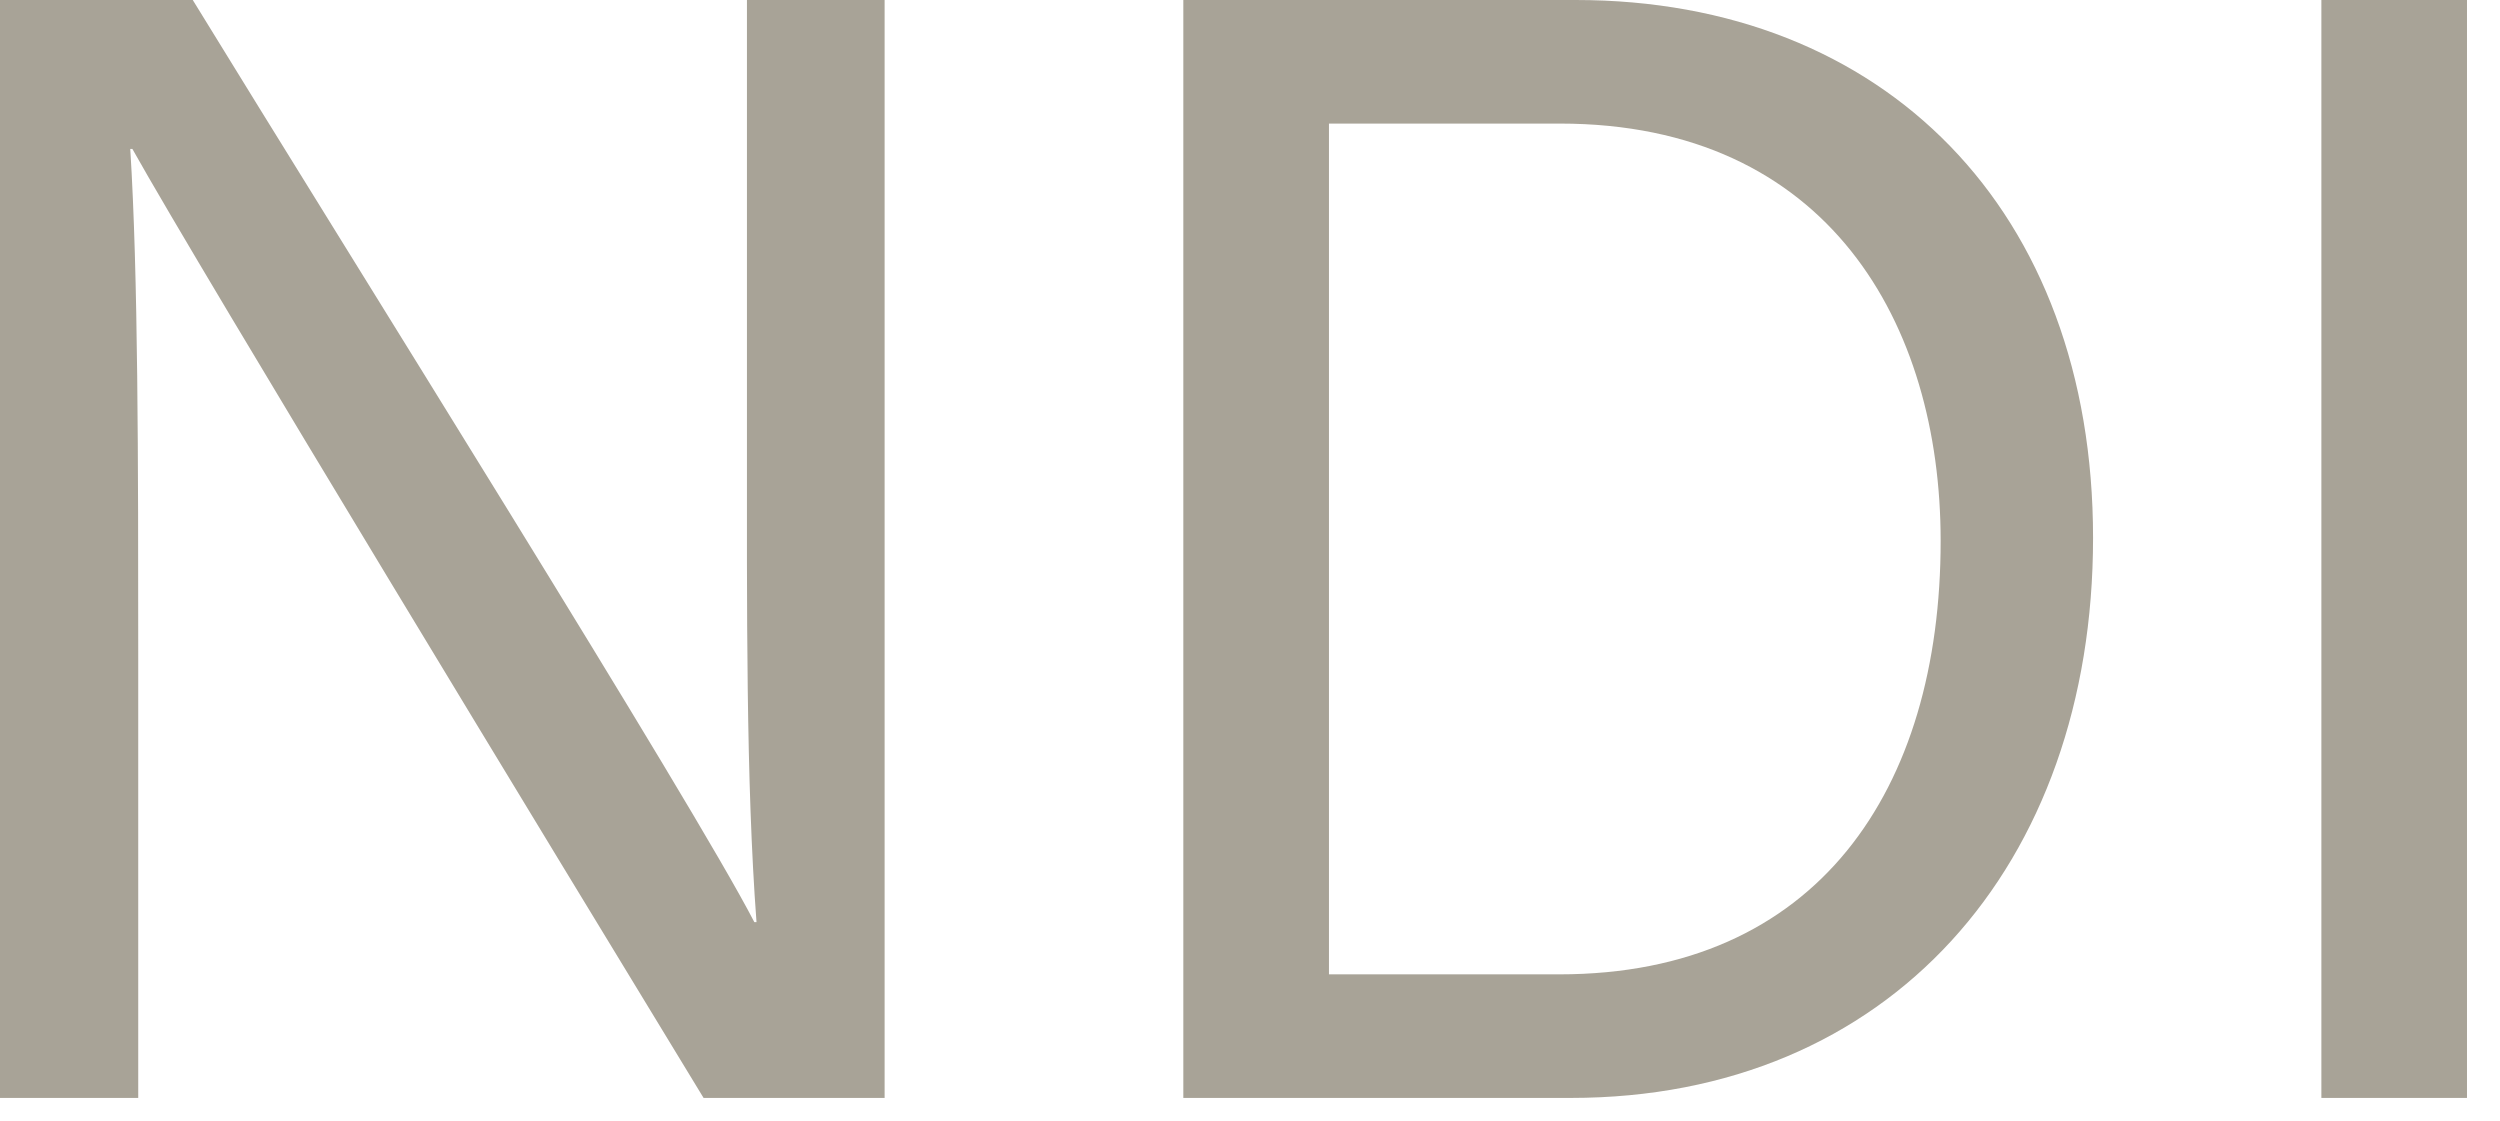
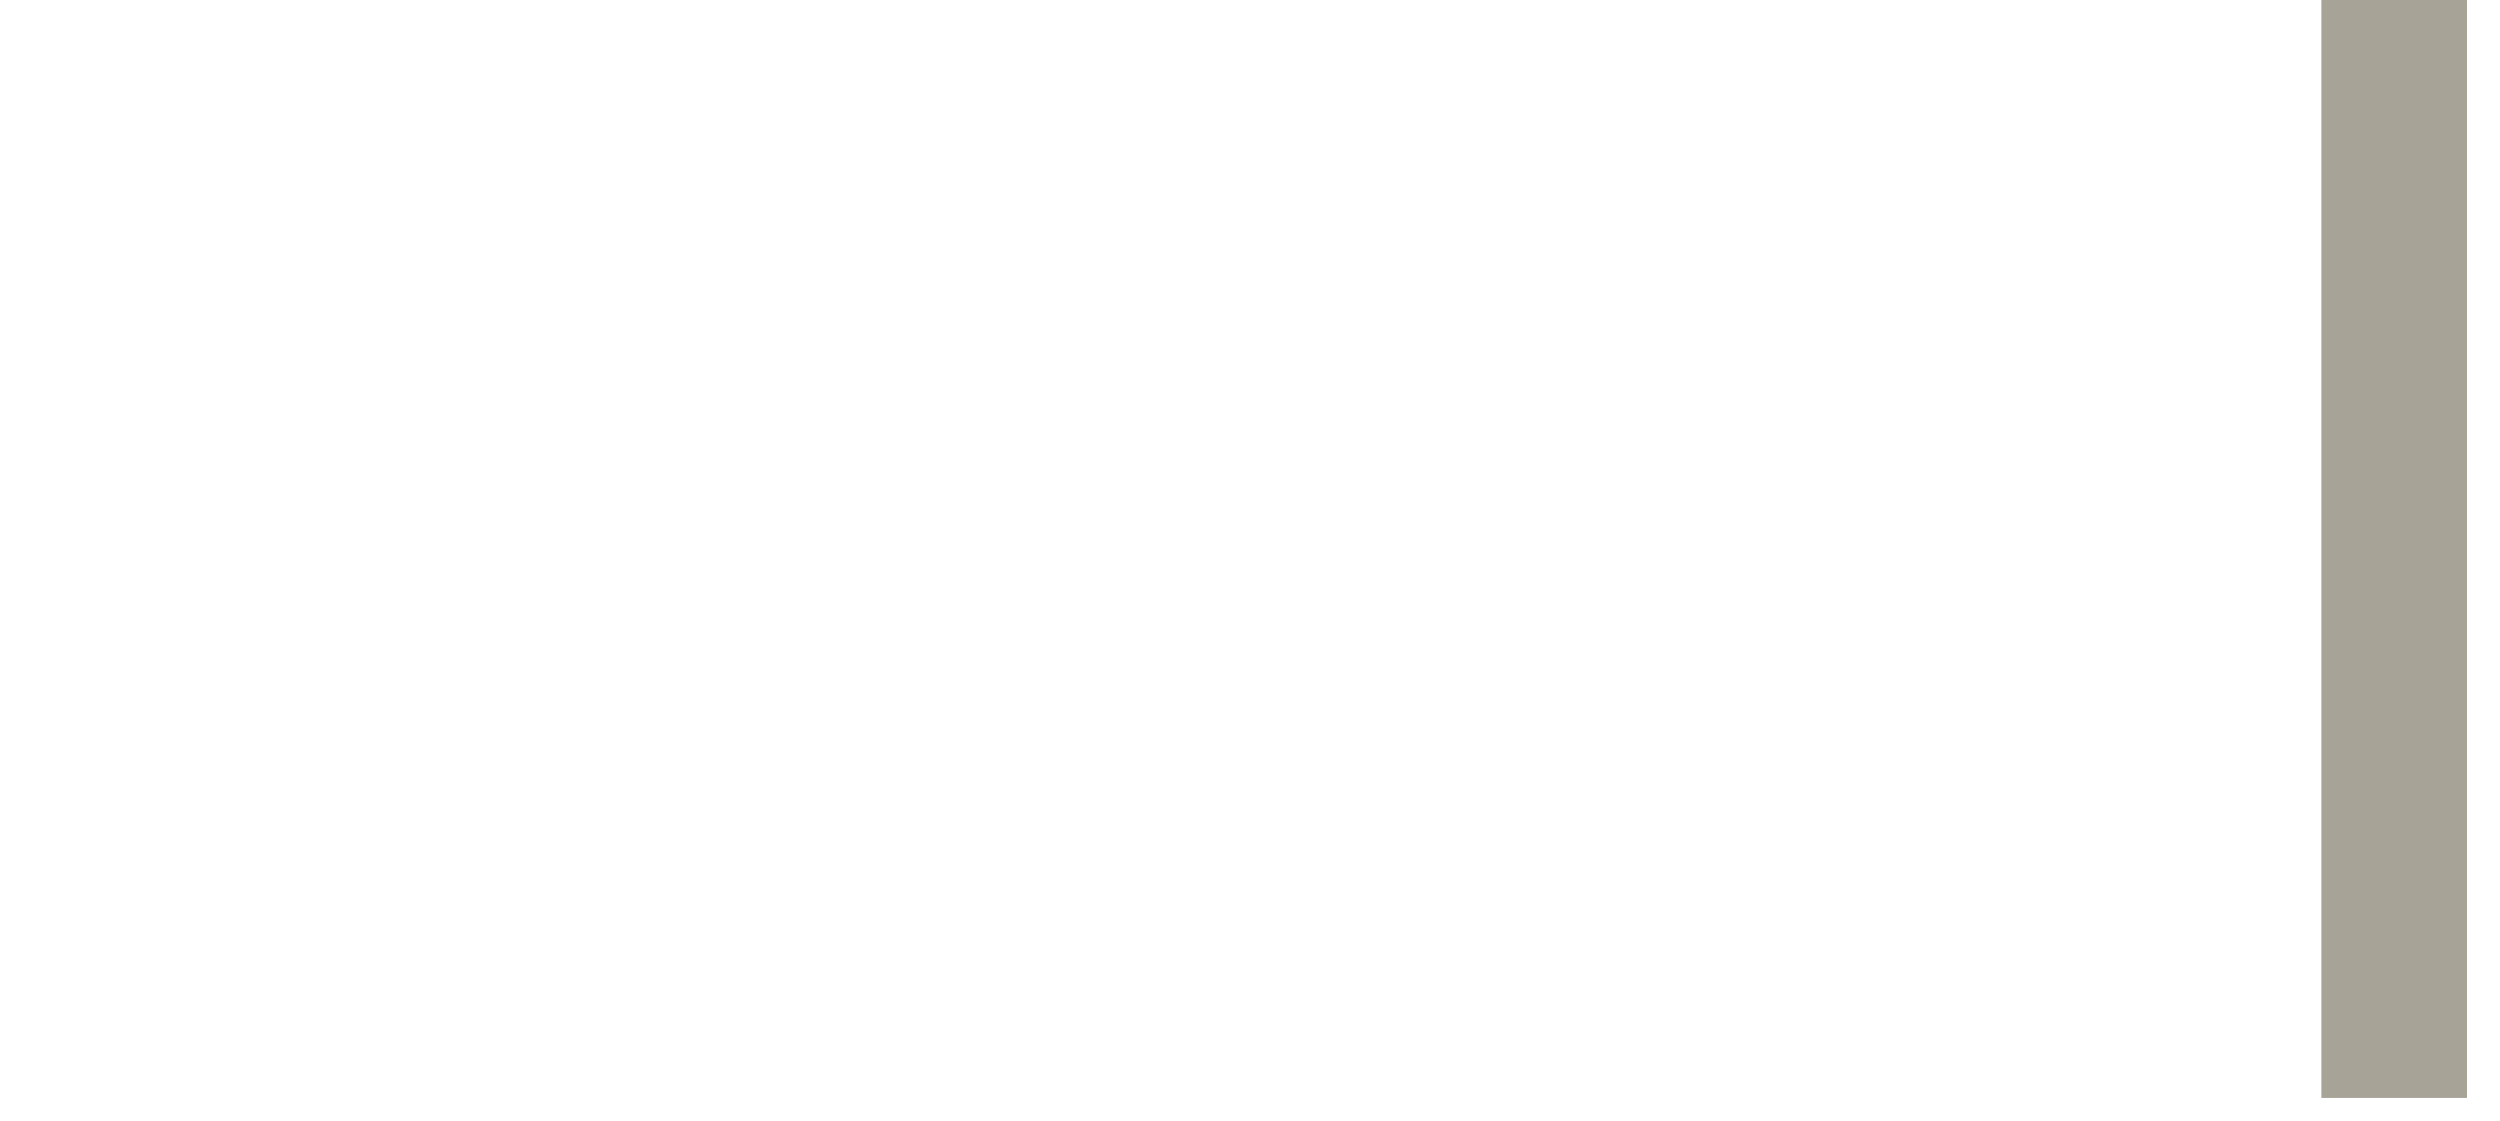
<svg xmlns="http://www.w3.org/2000/svg" fill="none" viewBox="0 0 58 26" height="26" width="58">
-   <path fill="#A8A397" d="M0 25.472V0H4.472C8.125 5.956 16.072 18.625 17.501 21.394H17.551C17.305 18.124 17.329 14.107 17.329 9.946V0H20.523V25.472H16.323C12.956 19.942 4.669 6.313 3.071 3.455H3.022C3.205 6.356 3.207 10.673 3.207 15.272V25.472H0.001H0Z" />
-   <path fill="#A8A397" d="M27.454 0H36.557C43.716 0 48.559 4.88 48.559 12.478C48.559 20.076 43.839 25.472 36.442 25.472H27.453V0H27.454ZM30.832 22.605H36.176C42.171 22.605 45.023 18.312 45.023 12.548C45.023 7.52 42.422 2.867 36.189 2.867H30.832V22.605Z" />
  <path fill="#A8A397" d="M57.234 0V25.472H53.856V0H57.234Z" />
</svg>